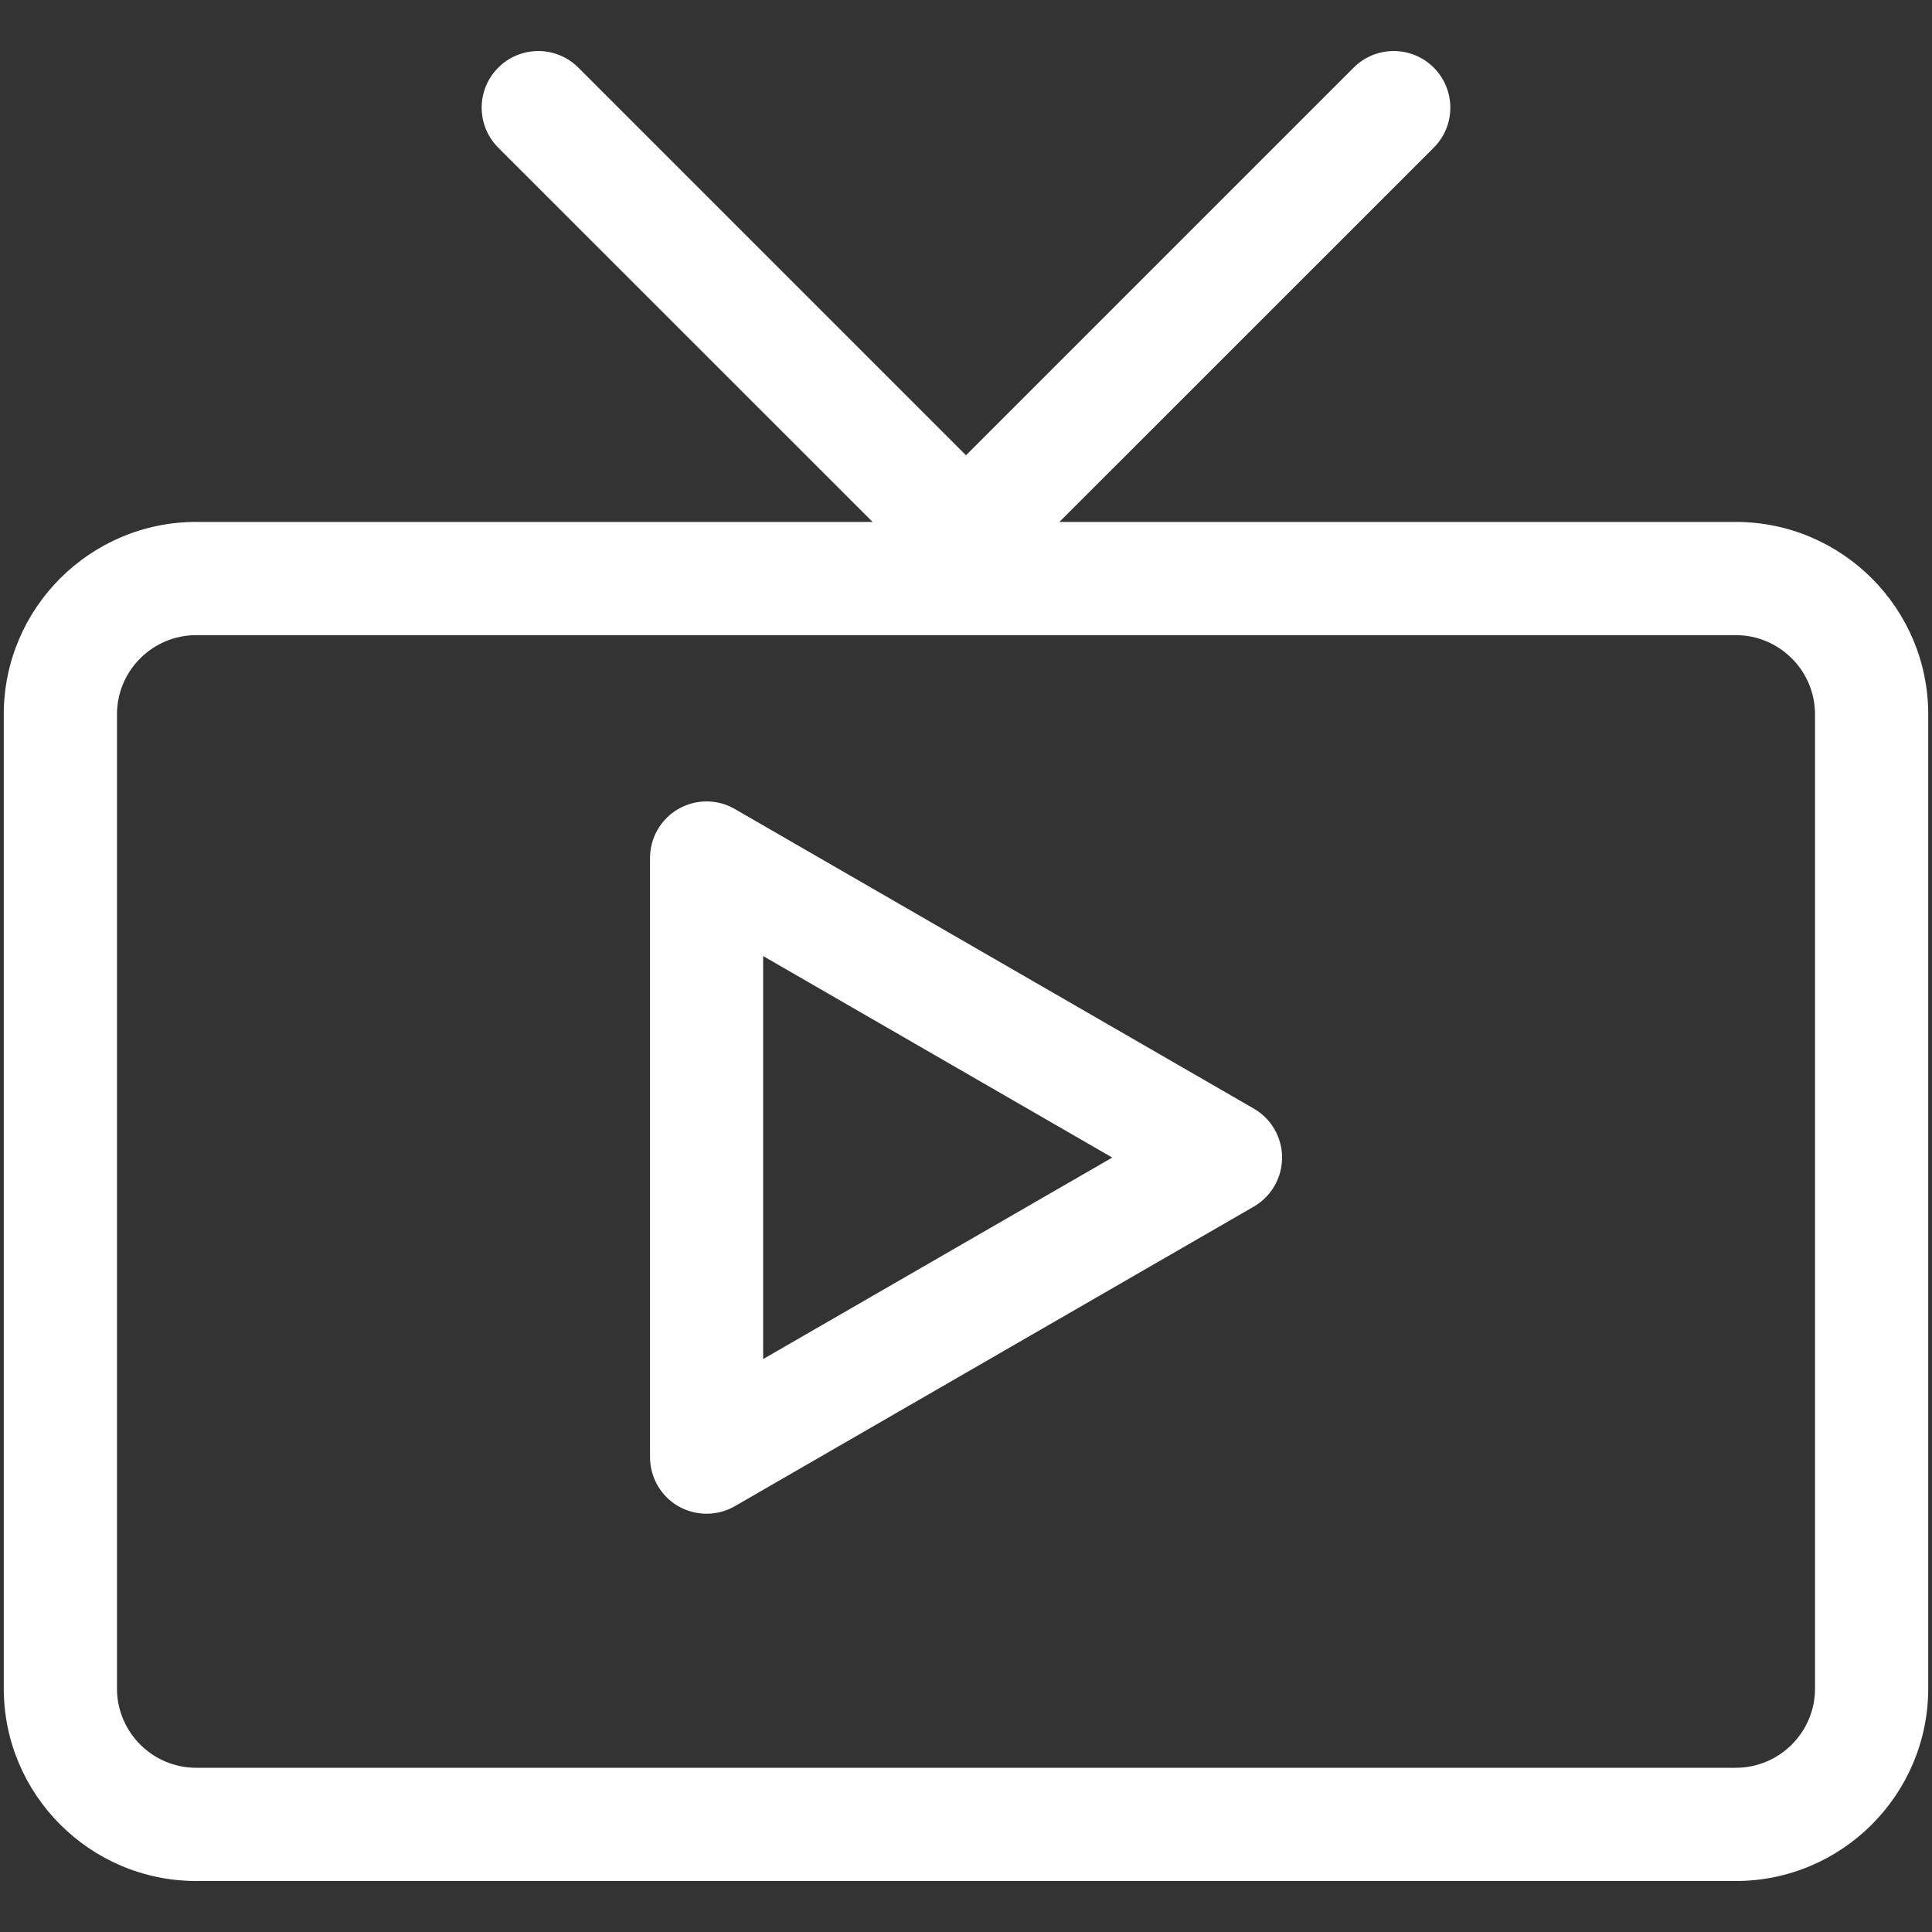
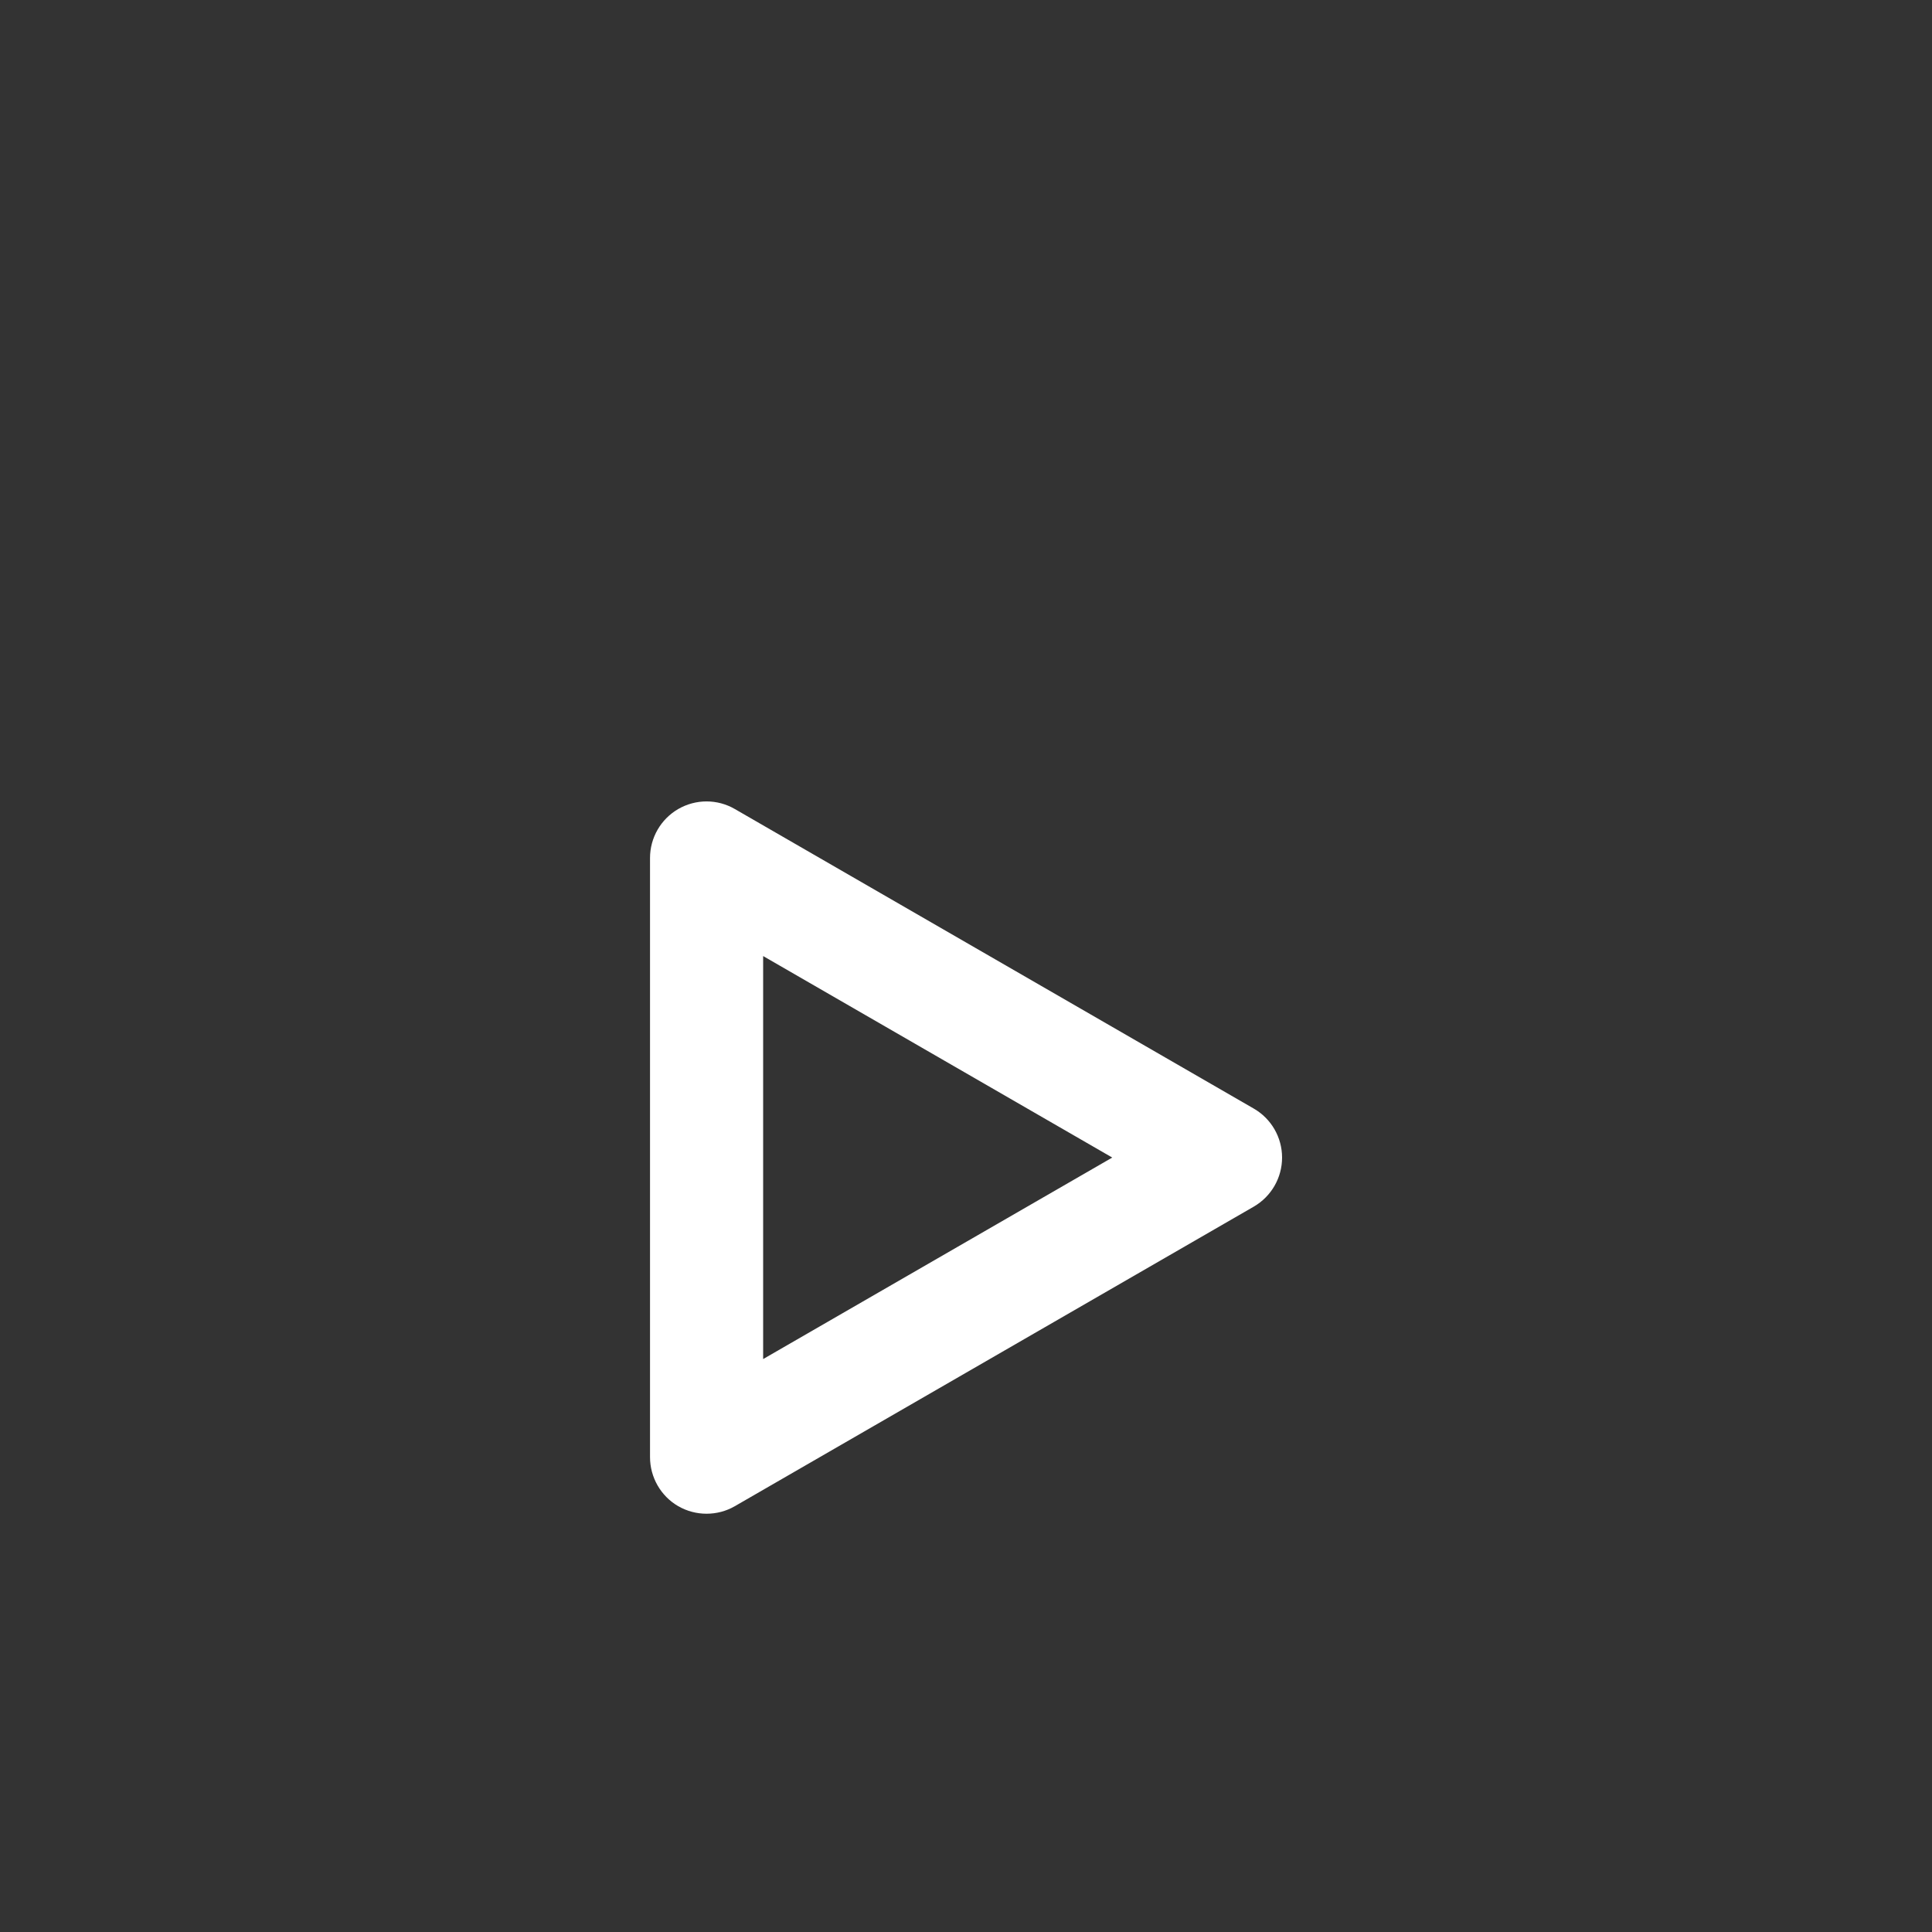
<svg xmlns="http://www.w3.org/2000/svg" width="20" height="20" viewBox="0 0 20 20" fill="none">
  <rect x="0" y="0" width="20" height="20" fill="#333333" stroke="none" />
-   <path d="M17.969 5.403H10.967L14.842 1.529C15.071 1.3 15.071 0.929 14.842 0.7C14.613 0.471 14.242 0.471 14.013 0.7L10 4.713L5.987 0.7C5.758 0.471 5.387 0.471 5.158 0.7C4.929 0.929 4.929 1.3 5.158 1.529L9.033 5.403H2.031C0.933 5.403 0.039 6.296 0.039 7.395V17.479C0.039 18.578 0.933 19.472 2.031 19.472H17.969C19.067 19.472 19.961 18.578 19.961 17.479V7.395C19.961 6.296 19.067 5.403 17.969 5.403ZM18.789 17.48C18.789 17.932 18.421 18.3 17.969 18.3H2.031C1.579 18.3 1.211 17.932 1.211 17.48V7.395C1.211 6.943 1.579 6.575 2.031 6.575H17.969C18.421 6.575 18.789 6.943 18.789 7.395V17.48Z" fill="white" />
  <path d="M12.979 11.476L7.607 8.375C7.426 8.27 7.203 8.27 7.021 8.375C6.84 8.48 6.729 8.673 6.729 8.882V15.084C6.729 15.293 6.84 15.487 7.021 15.592C7.112 15.644 7.213 15.67 7.314 15.67C7.416 15.67 7.517 15.644 7.607 15.592L12.979 12.491C13.16 12.386 13.272 12.193 13.272 11.983C13.272 11.774 13.16 11.58 12.979 11.476ZM7.9 14.069V9.897L11.514 11.983L7.9 14.069Z" fill="white" />
</svg>